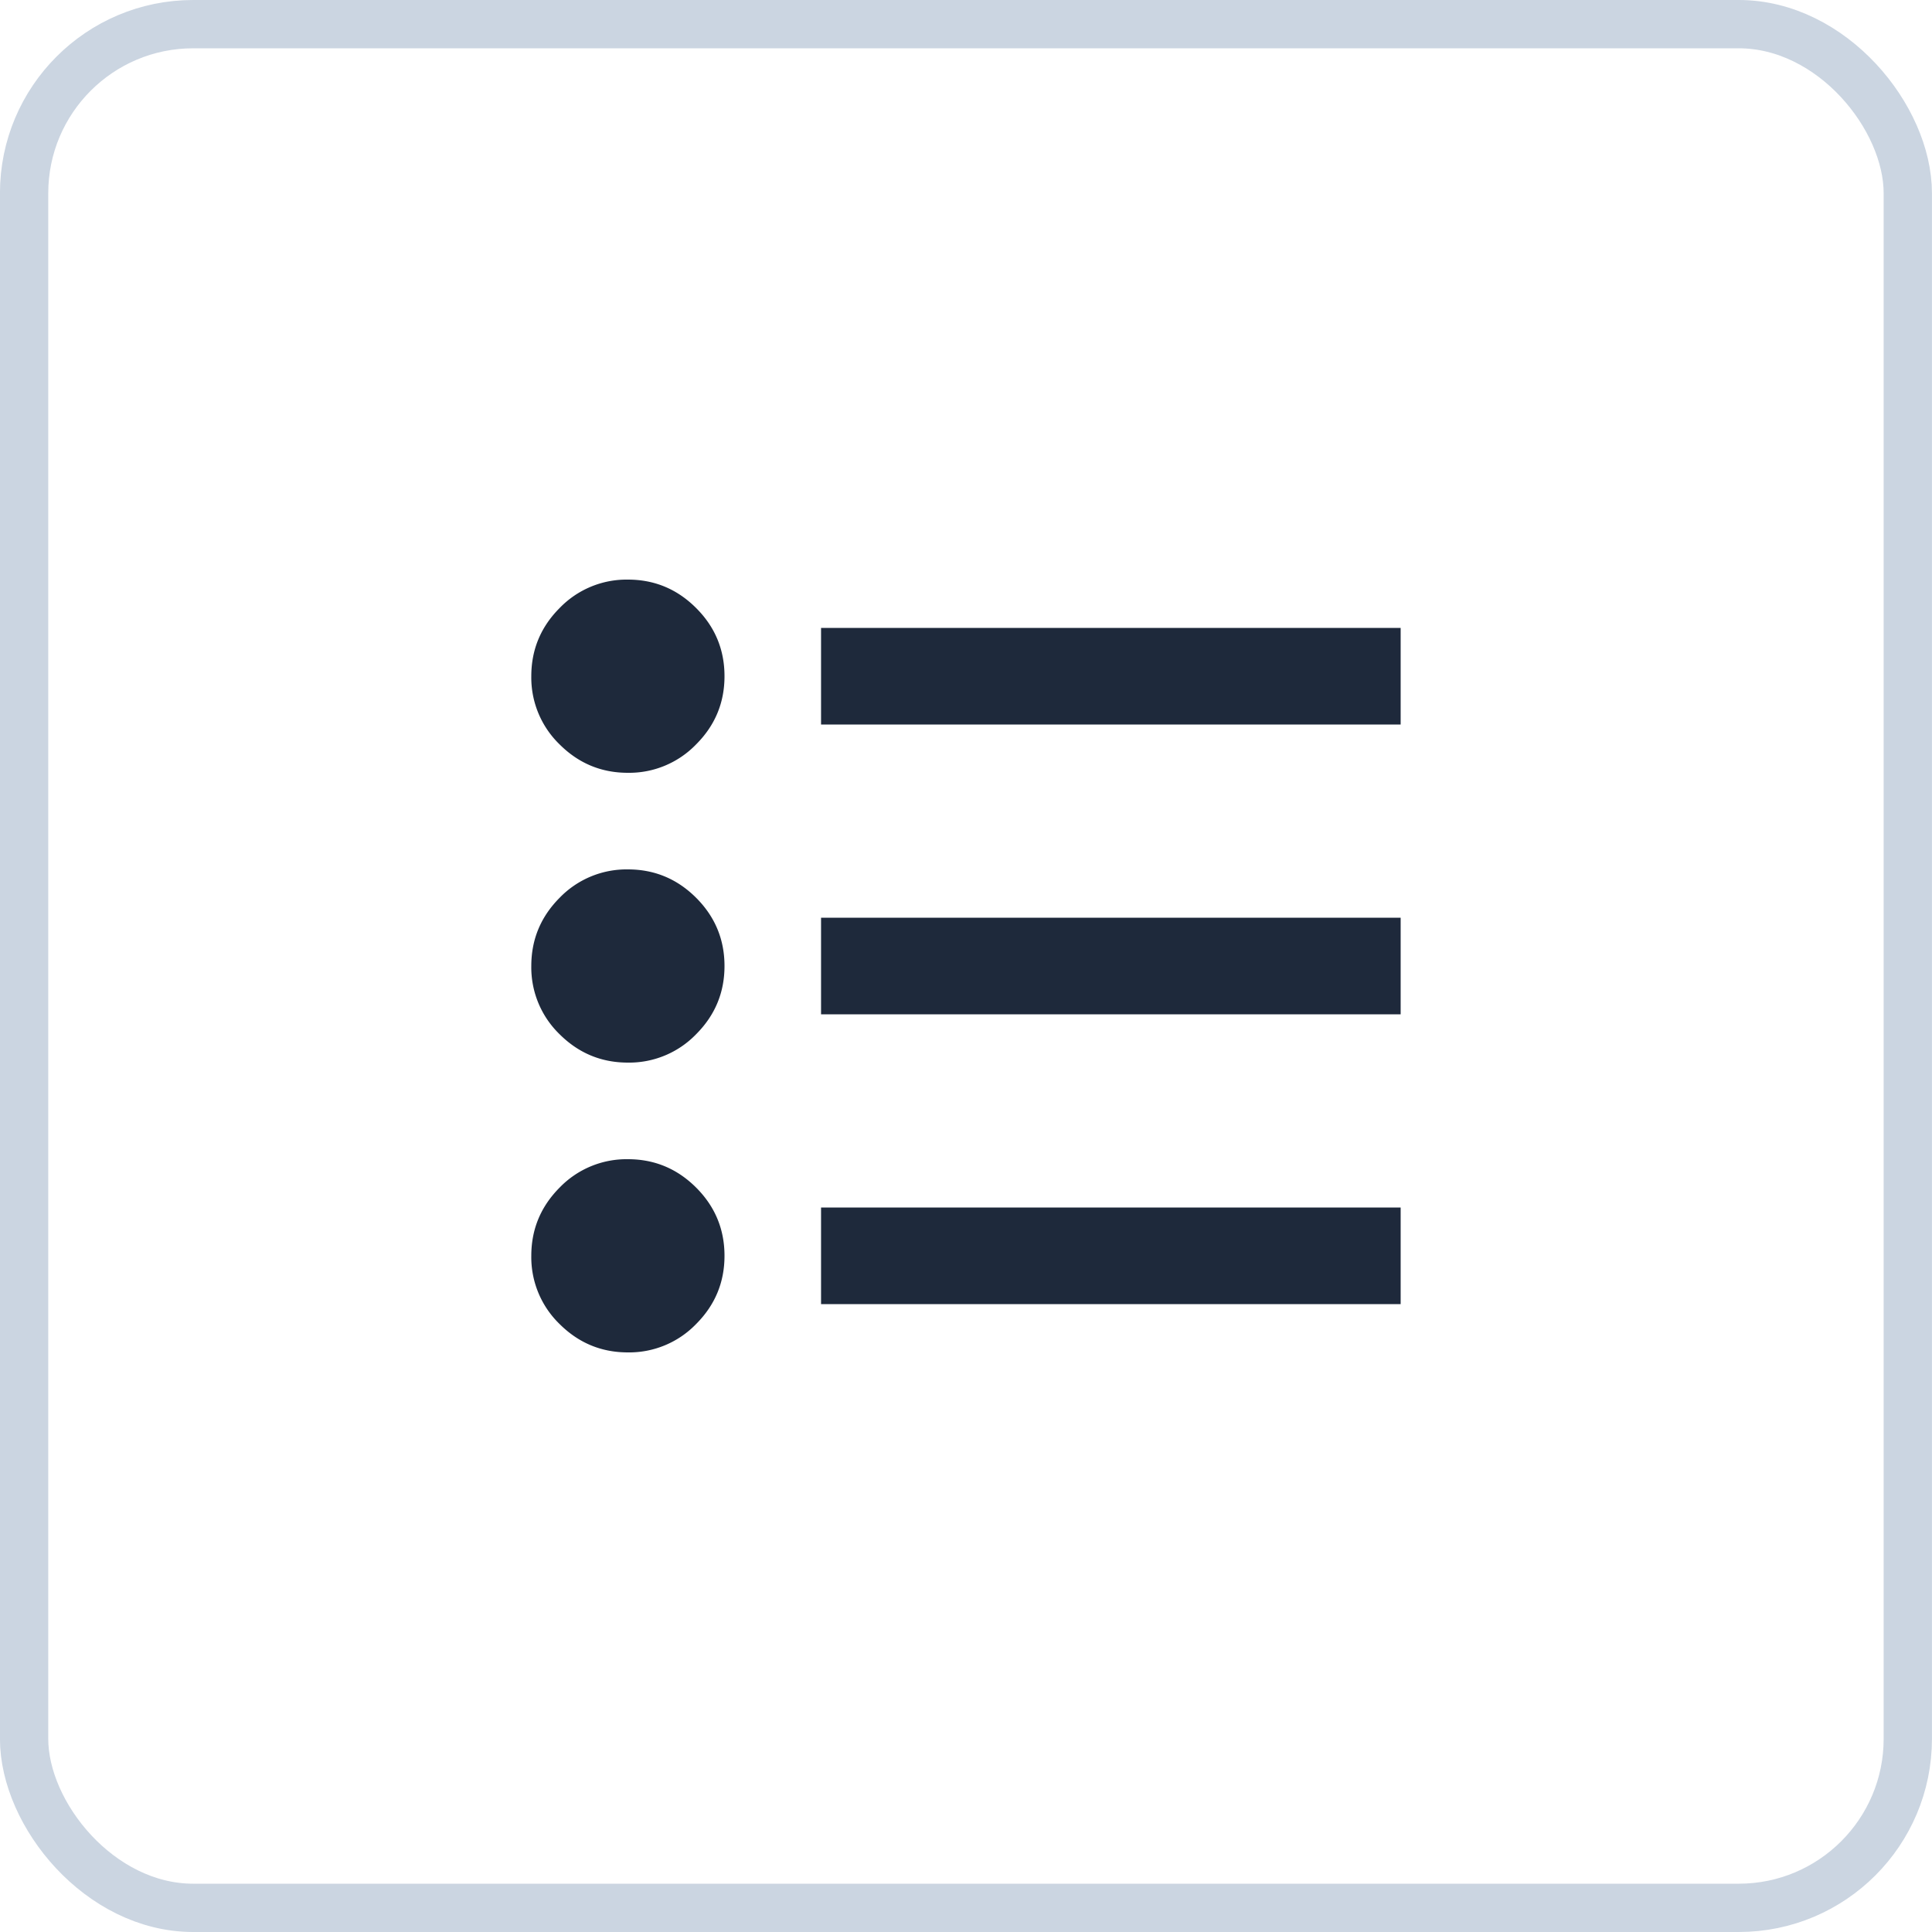
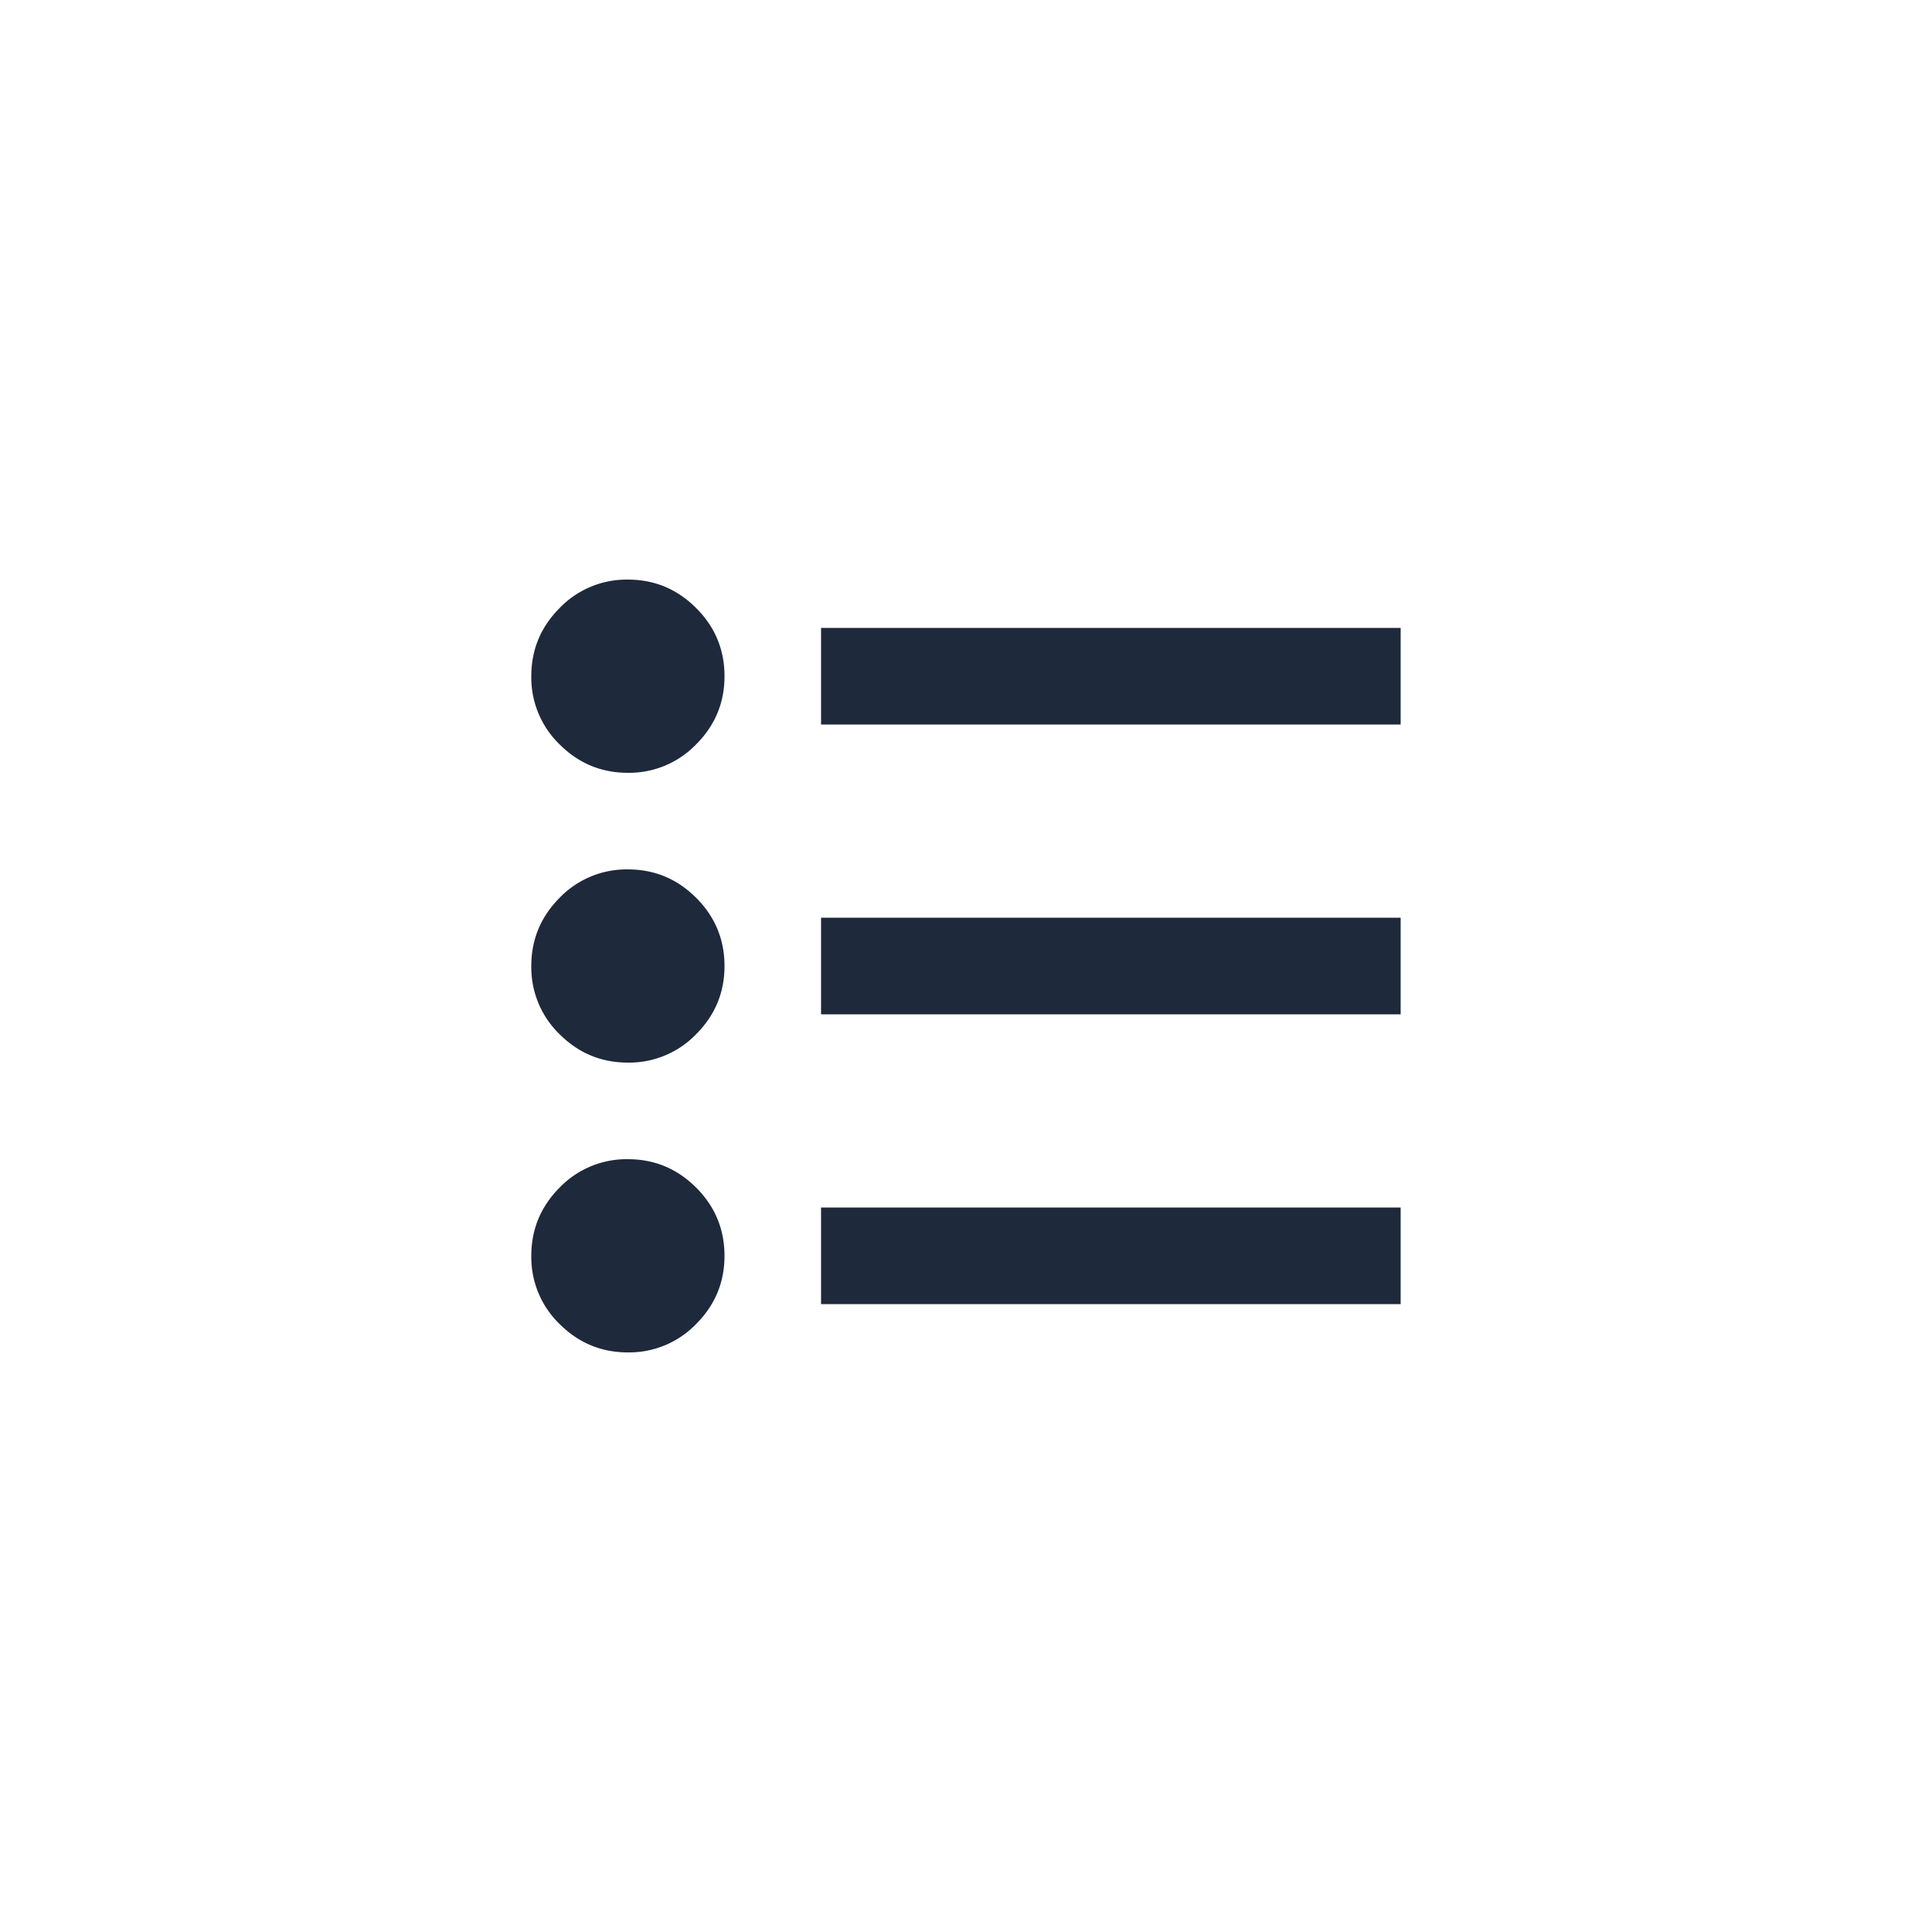
<svg xmlns="http://www.w3.org/2000/svg" width="40" height="40" fill="none">
-   <rect x=".499" y=".5" width="39" height="39" rx="3.5" stroke="#CBD5E1" />
  <path d="M16.999 27v-2h12v2h-12zm0-6v-2h12v2h-12zm0-6v-2h12v2h-12zm-4 13c-.55 0-1.02-.196-1.413-.587A1.926 1.926 0 0111 26c0-.55.196-1.02.587-1.413A1.926 1.926 0 0113 24c.55 0 1.02.196 1.412.587.392.392.588.863.588 1.413s-.196 1.02-.588 1.413A1.926 1.926 0 0113 28zm0-6c-.55 0-1.02-.196-1.413-.587A1.926 1.926 0 0111 20c0-.55.196-1.02.587-1.413A1.926 1.926 0 0113 18c.55 0 1.02.196 1.412.587.392.392.588.863.588 1.413s-.196 1.02-.588 1.413A1.926 1.926 0 0113 22zm0-6c-.55 0-1.02-.196-1.413-.588A1.926 1.926 0 0111 14c0-.55.196-1.02.587-1.412A1.926 1.926 0 0113 12c.55 0 1.02.196 1.412.588.392.391.588.862.588 1.412 0 .55-.196 1.02-.588 1.412A1.926 1.926 0 0113 16z" fill="#1E293B" />
</svg>